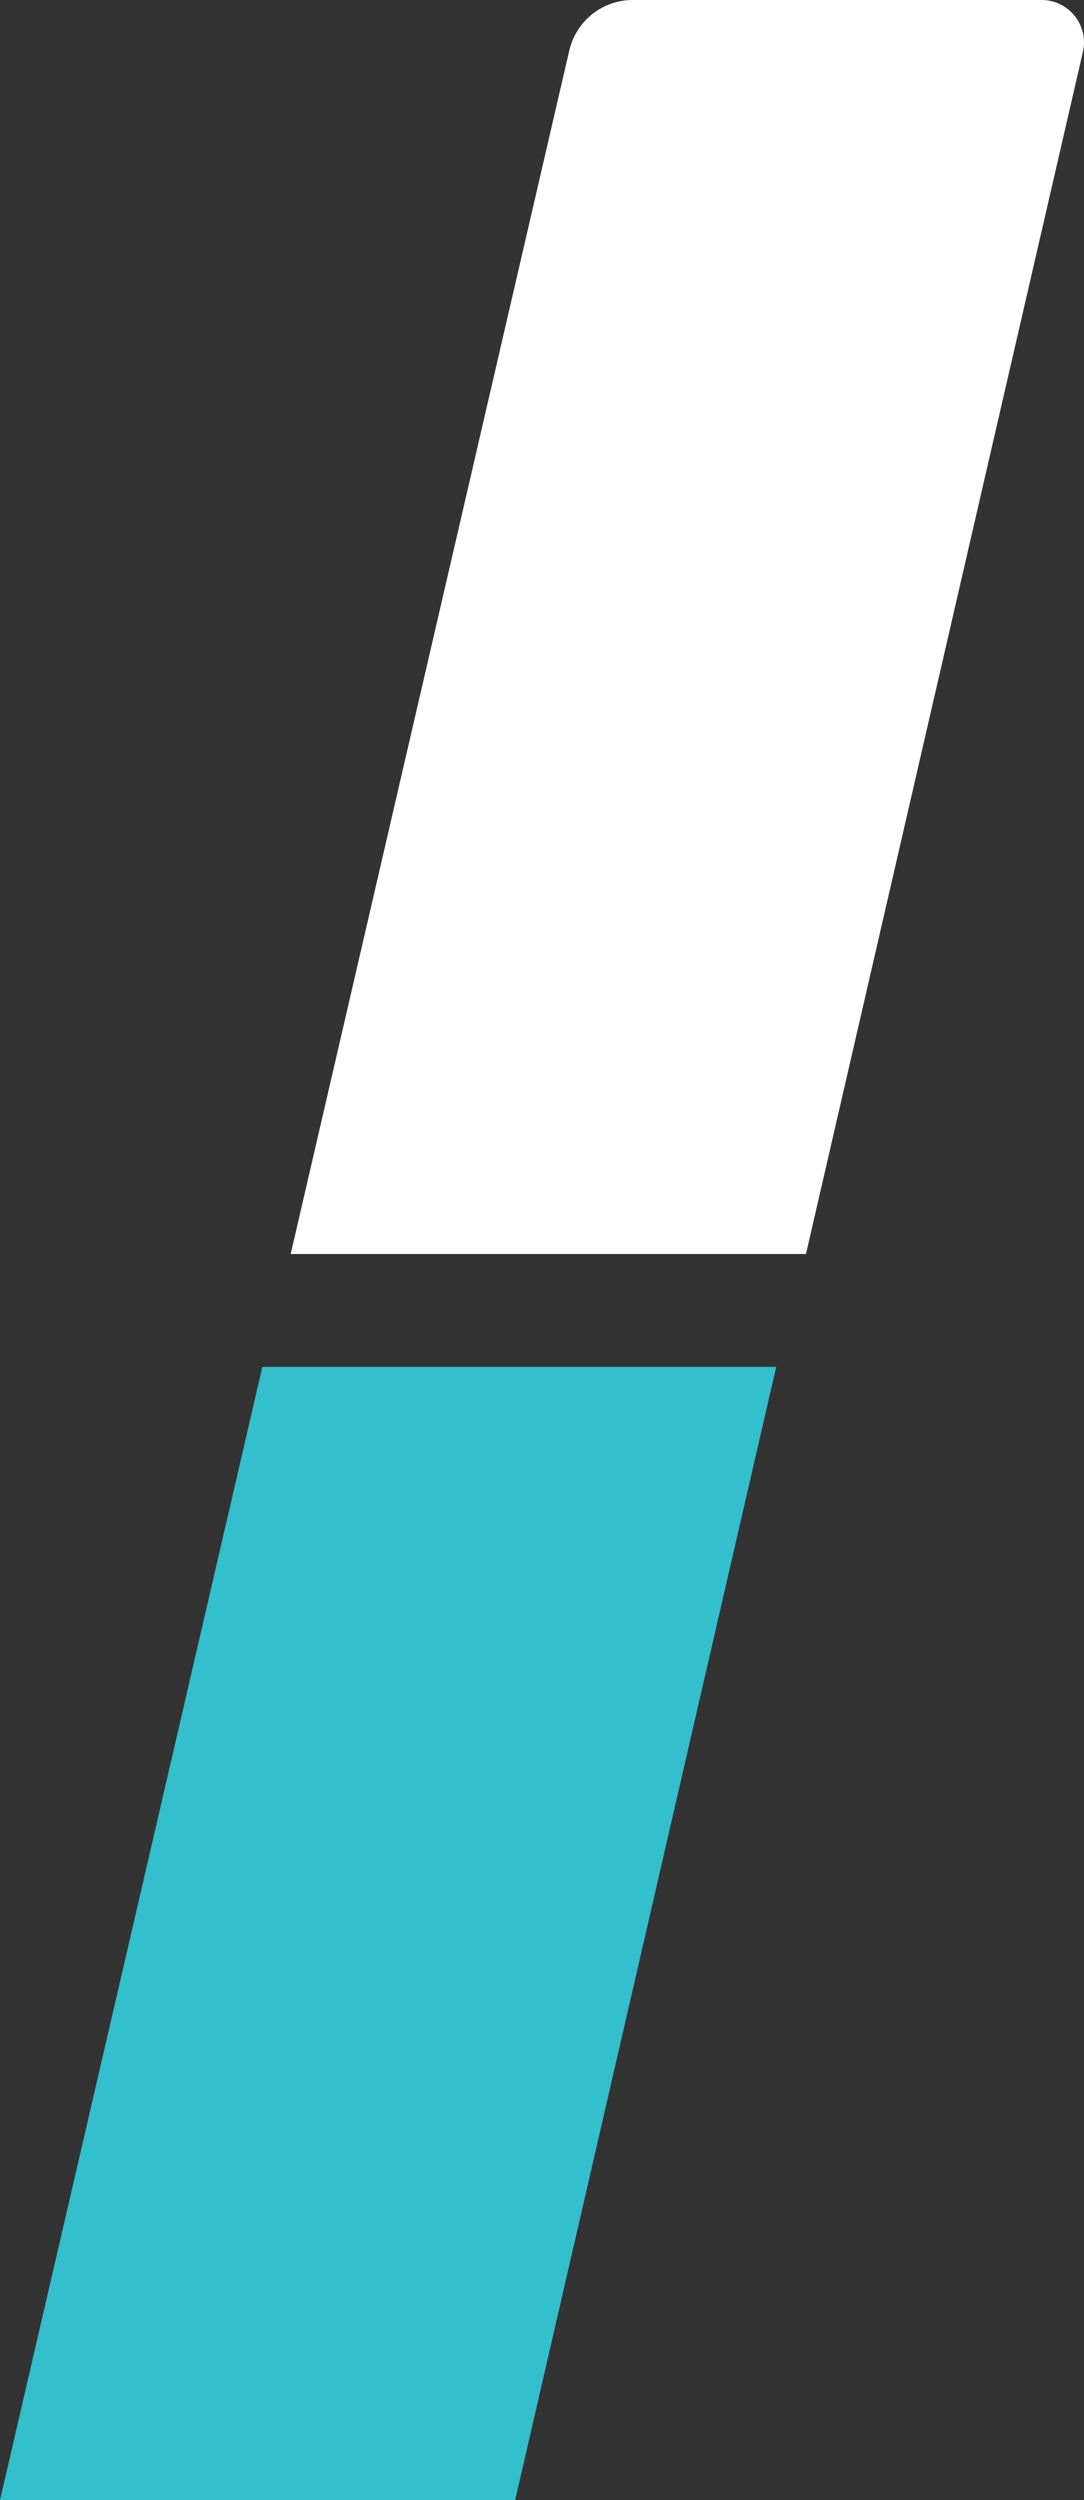
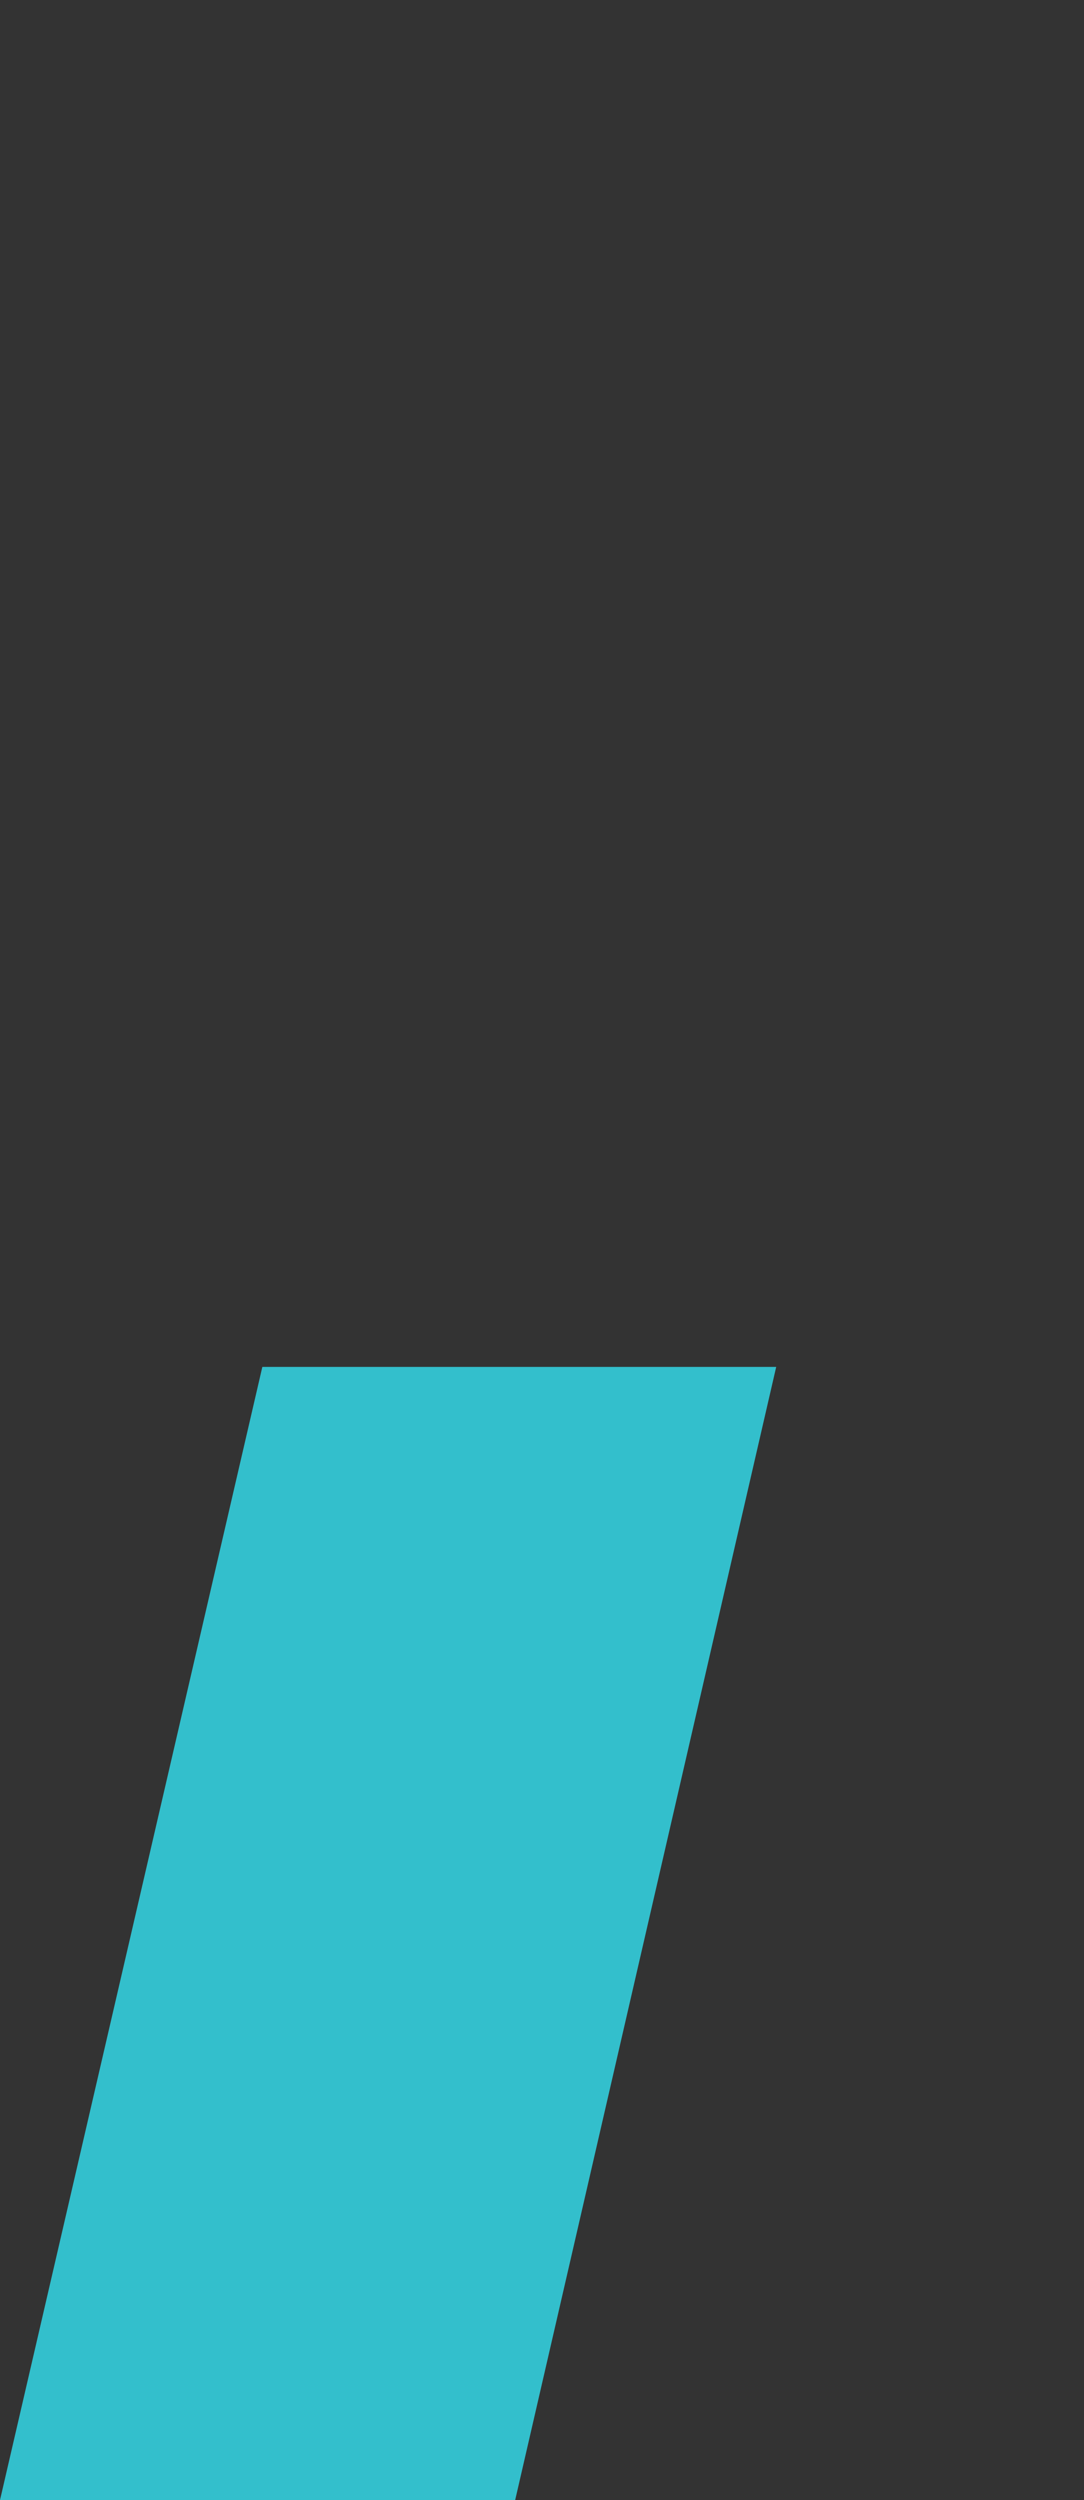
<svg xmlns="http://www.w3.org/2000/svg" id="Layer_1" data-name="Layer 1" viewBox="0 0 348.62 803.53">
  <rect x="0" y="0" width="348.62" height="803.53" fill="#333333" stroke="none" />
  <defs>
    <style>
      .cls-1 {
        fill: #33BFCC;
      }

      .cls-1, .cls-2 {
        stroke-width: 0px;
      }

      .cls-2 {
        fill: #fff;
      }
    </style>
  </defs>
  <polygon class="cls-1" points="249.63 439.33 165.68 803.53 0 803.53 84.37 439.33 249.63 439.33" />
-   <path class="cls-2" d="M348.26,16.7l-89.06,386.34H93.49L183.09,16.22c2.2-9.49,10.66-16.22,20.4-16.22h131.48c8.77,0,15.26,8.16,13.29,16.7Z" />
</svg>